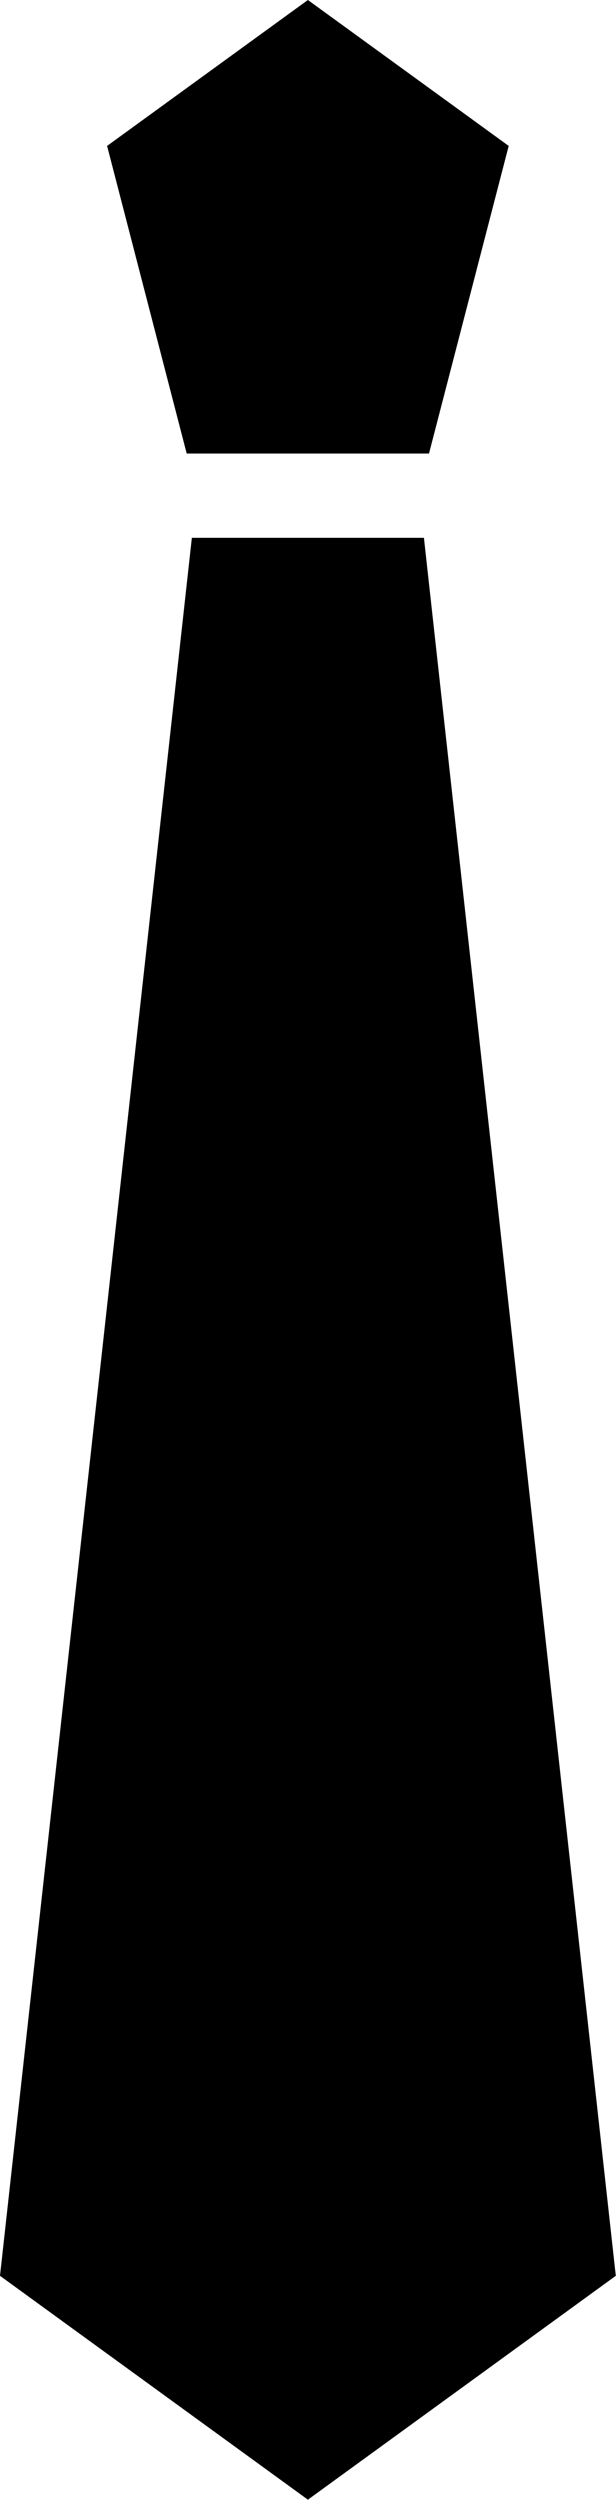
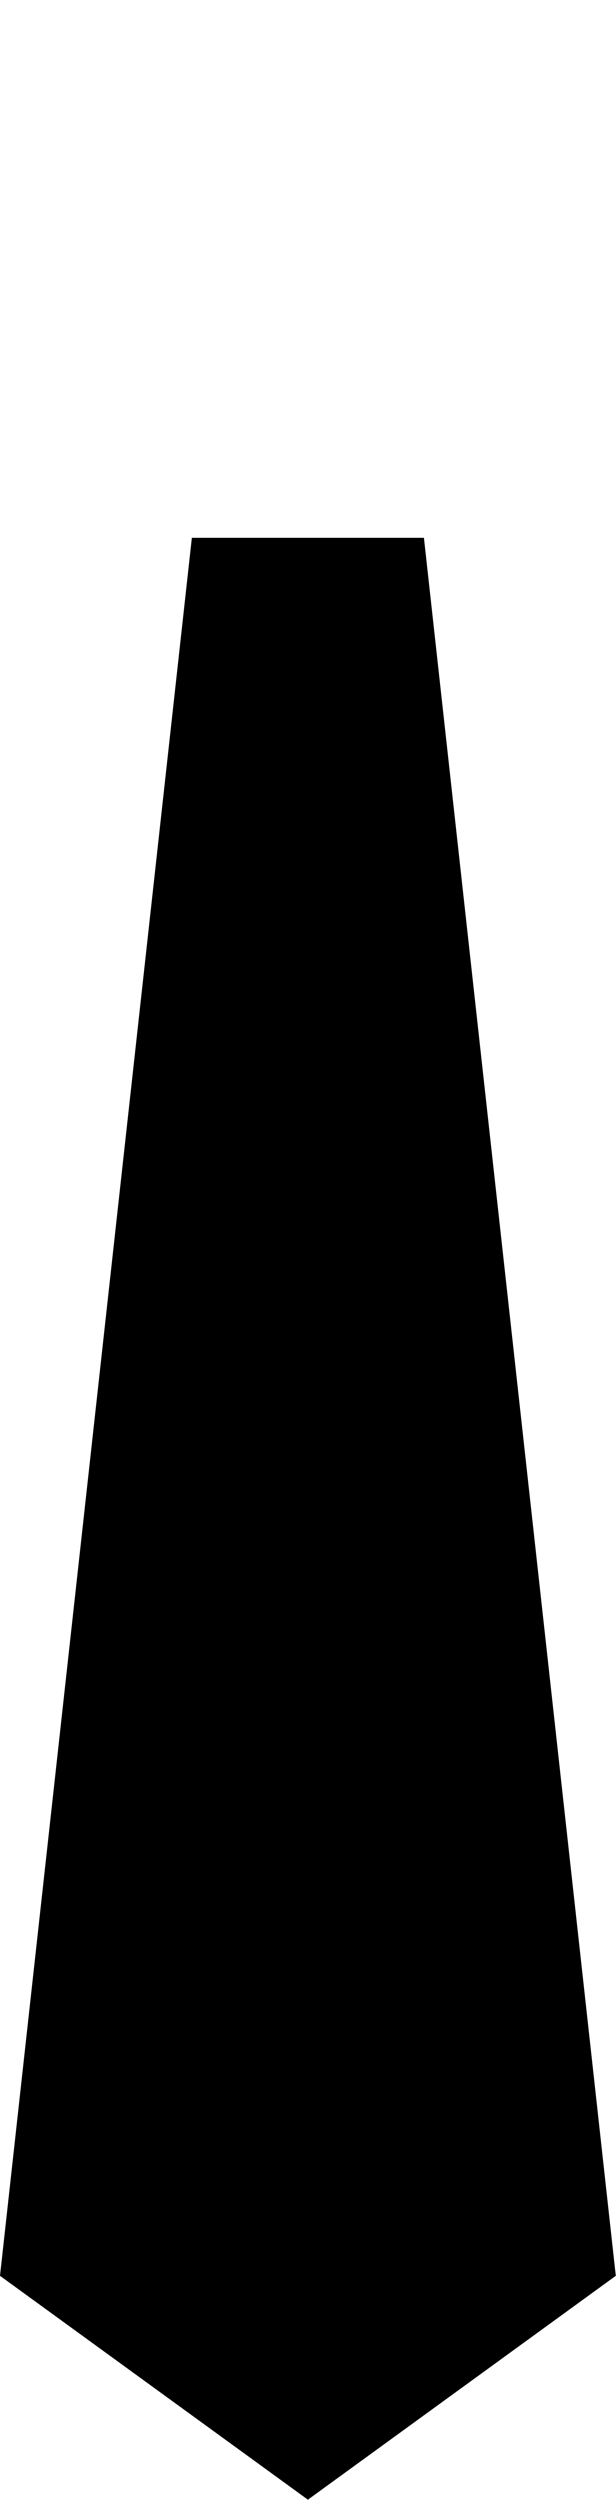
<svg xmlns="http://www.w3.org/2000/svg" height="237.3" preserveAspectRatio="xMidYMid meet" version="1.0" viewBox="0.0 0.0 58.5 237.3" width="58.5" zoomAndPan="magnify">
  <g id="change1_1">
-     <path d="M48.31 13.85L40.74 43.05 17.73 43.05 10.17 13.85 29.24 0 48.31 13.85z" fill="inherit" />
-   </g>
+     </g>
  <g id="change1_2">
    <path d="M58.48 216.02L29.24 237.27 0 216.02 18.22 51.05 40.26 51.05 58.48 216.02z" fill="inherit" />
  </g>
</svg>